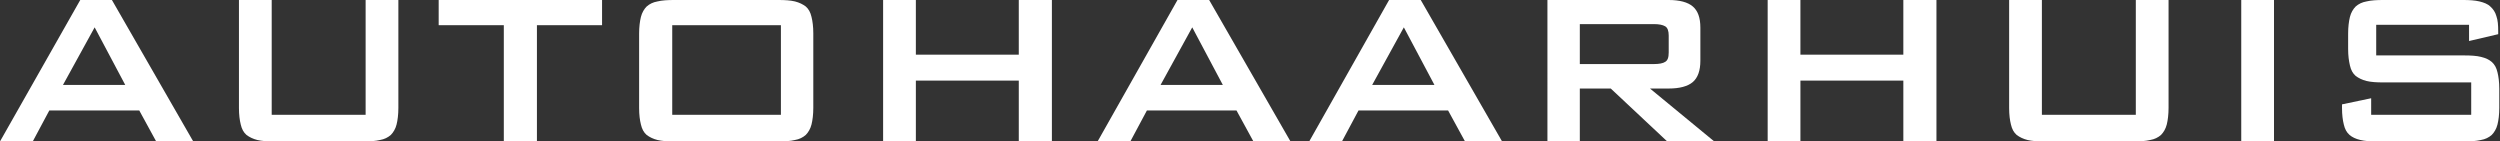
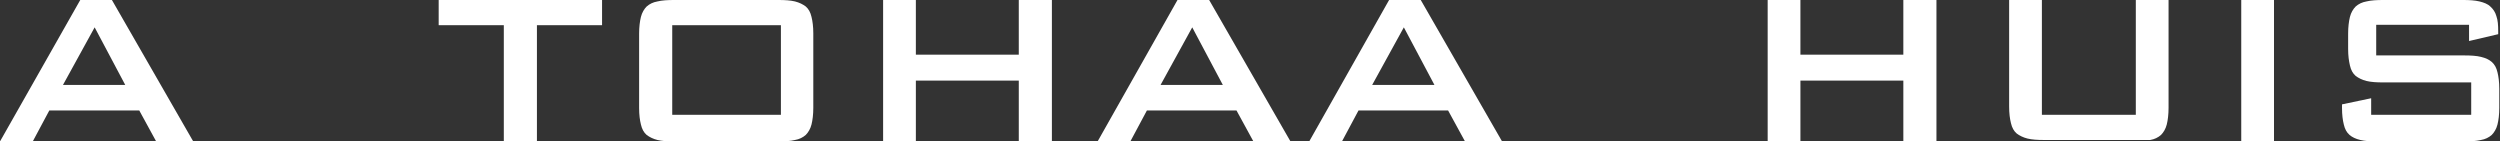
<svg xmlns="http://www.w3.org/2000/svg" version="1.1" id="Laag_1" x="0px" y="0px" viewBox="0 0 694.7 39.3" style="enable-background:new 0 0 694.7 39.3; fill:#FFF;" xml:space="preserve">
  <rect x="0" y="0" width="694.7" height="39.3" fill="#333333" stroke="none" />
  <g>
    <path d="M22.3,0h8.8l22.6,39.3H43.4l-4.7-8.6H13.7l-4.6,8.6H0L22.3,0z M34.8,23.6l-8.5-16l-8.8,16H34.8z" />
-     <path d="M75.5,31.9h26.1V0h9.1v30c0,1.8-0.2,3.4-0.5,4.6c-0.3,1.2-0.9,2.2-1.6,2.9c-0.8,0.7-1.8,1.2-3,1.4   c-1.2,0.3-2.8,0.4-4.6,0.4H76.1c-1.8,0-3.4-0.1-4.6-0.4c-1.2-0.3-2.2-0.8-3-1.4c-0.8-0.7-1.3-1.6-1.6-2.9c-0.3-1.2-0.5-2.7-0.5-4.6   V0h9.1V31.9z" />
    <path d="M149.1,39.3H140V7h-18.1V0h45.4v7h-18.1V39.3z" />
    <path d="M178.1,4.7c0.3-1.2,0.9-2.2,1.6-2.9c0.8-0.7,1.8-1.2,3-1.4c1.2-0.3,2.8-0.4,4.6-0.4h29c1.8,0,3.4,0.1,4.6,0.4   c1.2,0.3,2.2,0.8,3,1.4c0.8,0.7,1.3,1.6,1.6,2.9c0.3,1.2,0.5,2.7,0.5,4.6V30c0,1.8-0.2,3.4-0.5,4.6c-0.3,1.2-0.9,2.2-1.6,2.9   c-0.8,0.7-1.8,1.2-3,1.4c-1.2,0.3-2.8,0.4-4.6,0.4h-29c-1.8,0-3.4-0.1-4.6-0.4c-1.2-0.3-2.2-0.8-3-1.4c-0.8-0.7-1.3-1.6-1.6-2.9   c-0.3-1.2-0.5-2.7-0.5-4.6V9.3C177.6,7.5,177.8,5.9,178.1,4.7z M217,31.9V7h-30.2v24.9H217z" />
    <path d="M245.4,0h9.1v15.2h28.6V0h9.2v39.3h-9.2V22.4h-28.6v16.9h-9.1V0z" />
    <path d="M327.2,0h8.8l22.6,39.3h-10.3l-4.7-8.6h-24.9l-4.6,8.6h-9.1L327.2,0z M339.8,23.6l-8.5-16l-8.8,16H339.8z" />
    <path d="M386,0h8.8l22.6,39.3h-10.3l-4.7-8.6h-24.9l-4.6,8.6h-9.1L386,0z M398.6,23.6l-8.5-16l-8.8,16H398.6z" />
-     <path d="M430,0h33.7c3,0,5.3,0.6,6.7,1.8c1.4,1.2,2.1,3.1,2.1,5.9v9.2c0,2.7-0.7,4.7-2.1,5.9c-1.4,1.2-3.7,1.8-6.7,1.8h-5.2   l18.1,14.9h-13.1l-15.9-14.9H439v14.9h-9V0z M439,6.8v11h20.6c1.4,0,2.5-0.2,3.1-0.6c0.7-0.4,1-1.2,1-2.6V9.9c0-1.3-0.3-2.2-1-2.6   c-0.7-0.4-1.7-0.6-3.1-0.6H439z" />
    <path d="M491.2,0h9.1v15.2h28.6V0h9.2v39.3h-9.2V22.4h-28.6v16.9h-9.1V0z" />
-     <path d="M567.4,31.9h26.1V0h9.1v30c0,1.8-0.2,3.4-0.5,4.6c-0.3,1.2-0.9,2.2-1.6,2.9c-0.8,0.7-1.8,1.2-3,1.4   c-1.2,0.3-2.8,0.4-4.6,0.4H568c-1.8,0-3.4-0.1-4.6-0.4c-1.2-0.3-2.2-0.8-3-1.4c-0.8-0.7-1.3-1.6-1.6-2.9c-0.3-1.2-0.5-2.7-0.5-4.6   V0h9.1V31.9z" />
+     <path d="M567.4,31.9h26.1V0h9.1v30c0,1.8-0.2,3.4-0.5,4.6c-0.3,1.2-0.9,2.2-1.6,2.9c-0.8,0.7-1.8,1.2-3,1.4   H568c-1.8,0-3.4-0.1-4.6-0.4c-1.2-0.3-2.2-0.8-3-1.4c-0.8-0.7-1.3-1.6-1.6-2.9c-0.3-1.2-0.5-2.7-0.5-4.6   V0h9.1V31.9z" />
    <path d="M622.8,0h9.1v39.3h-9.1V0z" />
    <path d="M660.3,6.9v8.5h24.5c1.8,0,3.4,0.1,4.6,0.4c1.3,0.3,2.3,0.8,3,1.4c0.8,0.7,1.3,1.6,1.6,2.9c0.3,1.2,0.5,2.7,0.5,4.6V30   c0,1.8-0.2,3.4-0.5,4.6c-0.3,1.2-0.9,2.2-1.6,2.9c-0.8,0.7-1.8,1.2-3,1.4c-1.3,0.3-2.8,0.4-4.6,0.4h-24.3c-1.8,0-3.4-0.1-4.6-0.4   c-1.3-0.3-2.3-0.8-3-1.4c-0.8-0.7-1.3-1.6-1.6-2.9c-0.3-1.2-0.5-2.7-0.5-4.6V29l8.1-1.7v4.6h27.8v-9h-24.5c-1.8,0-3.4-0.1-4.6-0.4   c-1.2-0.3-2.2-0.8-3-1.4c-0.8-0.7-1.3-1.6-1.6-2.9s-0.5-2.7-0.5-4.6V9.3c0-1.8,0.2-3.4,0.5-4.6c0.3-1.2,0.9-2.2,1.6-2.9   c0.8-0.7,1.8-1.2,3-1.4c1.2-0.3,2.8-0.4,4.6-0.4h22.3c1.7,0,3.2,0.1,4.5,0.4c1.2,0.3,2.3,0.7,3,1.4c0.8,0.7,1.4,1.6,1.7,2.7   c0.4,1.1,0.5,2.5,0.5,4.2v0.8l-8.1,1.9V6.9H660.3z" />
  </g>
</svg>